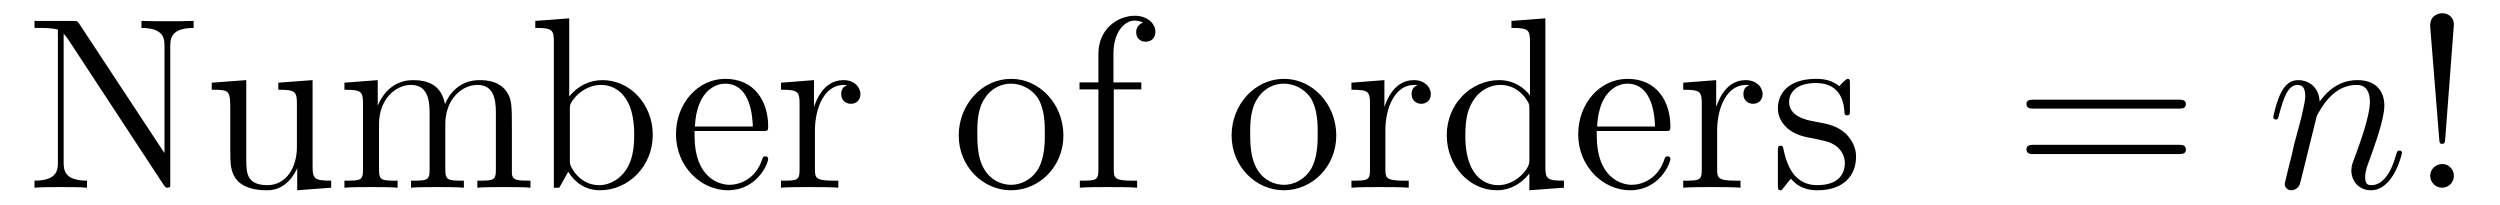
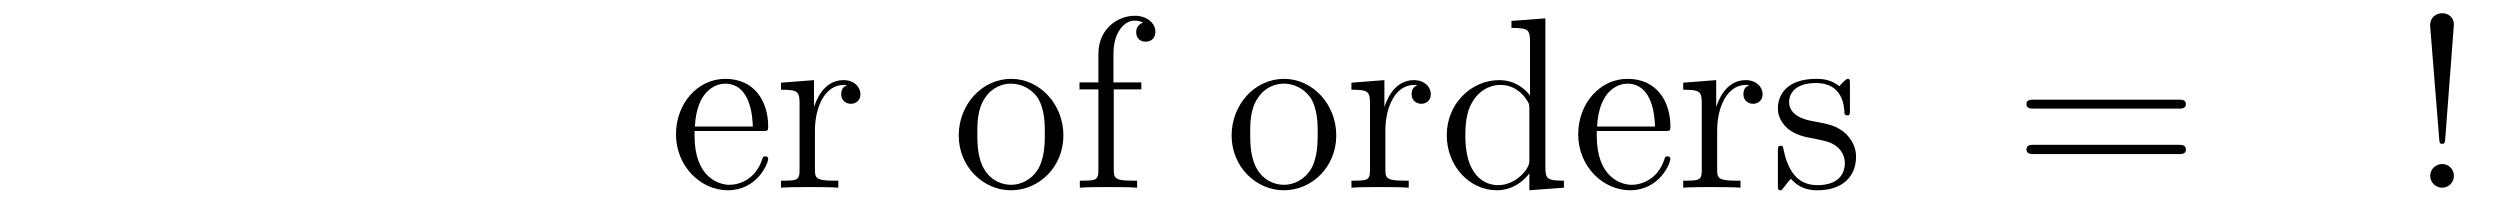
<svg xmlns="http://www.w3.org/2000/svg" height="10pt" version="1.1" viewBox="0 -10 122 10" width="122pt">
  <g id="page1">
    <g transform="matrix(1 0 0 1 -246 627)">
-       <path d="M249.887 -635.809C249.793 -635.965 249.778 -635.98 249.511 -635.98H247.684V-635.637C248.2 -635.637 248.496 -635.637 248.825 -635.559V-629.09C248.825 -628.746 248.825 -628.184 247.684 -628.184V-627.84C247.996 -627.871 248.636 -627.871 248.965 -627.871C249.293 -627.871 249.934 -627.871 250.246 -627.84V-628.184C249.106 -628.184 249.106 -628.746 249.106 -629.09V-635.355C249.199 -635.262 249.199 -635.246 249.308 -635.106L253.964 -628.012C254.075 -627.855 254.09 -627.84 254.168 -627.84C254.278 -627.84 254.309 -627.887 254.309 -627.918V-634.731C254.309 -635.074 254.309 -635.637 255.449 -635.637V-635.98C255.137 -635.965 254.512 -635.965 254.168 -635.965C253.84 -635.965 253.214 -635.965 252.902 -635.98V-635.637C254.027 -635.637 254.027 -635.074 254.027 -634.731V-629.527L249.887 -635.809ZM259.582 -632.965V-632.621C260.394 -632.621 260.489 -632.543 260.489 -631.949V-629.824C260.489 -628.809 259.957 -627.965 259.051 -627.965C258.082 -627.965 258.019 -628.512 258.019 -629.152V-633.09L256.332 -632.965V-632.621C257.238 -632.621 257.238 -632.59 257.238 -631.527V-629.73C257.238 -628.996 257.238 -628.574 257.598 -628.168C257.894 -627.871 258.379 -627.715 258.989 -627.715C259.192 -627.715 259.566 -627.715 259.973 -628.059C260.316 -628.34 260.504 -628.793 260.504 -628.793V-627.715L262.16 -627.84V-628.184C261.364 -628.184 261.254 -628.262 261.254 -628.855V-633.09L259.582 -632.965ZM270.98 -630.73C270.98 -631.84 270.98 -632.184 270.7 -632.559C270.355 -633.027 269.792 -633.09 269.402 -633.09C268.403 -633.09 267.902 -632.387 267.715 -631.918C267.542 -632.84 266.903 -633.09 266.153 -633.09C264.996 -633.09 264.542 -632.106 264.449 -631.871H264.433V-633.09L262.808 -632.965V-632.621C263.621 -632.621 263.714 -632.543 263.714 -631.949V-628.715C263.714 -628.184 263.59 -628.184 262.808 -628.184V-627.84C263.122 -627.871 263.761 -627.871 264.106 -627.871C264.449 -627.871 265.09 -627.871 265.403 -627.84V-628.184C264.637 -628.184 264.496 -628.184 264.496 -628.715V-630.934C264.496 -632.184 265.325 -632.856 266.059 -632.856C266.792 -632.856 266.965 -632.246 266.965 -631.527V-628.715C266.965 -628.184 266.84 -628.184 266.059 -628.184V-627.84C266.371 -627.871 267.012 -627.871 267.34 -627.871C267.684 -627.871 268.34 -627.871 268.637 -627.84V-628.184C267.887 -628.184 267.731 -628.184 267.731 -628.715V-630.934C267.731 -632.184 268.559 -632.856 269.293 -632.856C270.043 -632.856 270.199 -632.246 270.199 -631.527V-628.715C270.199 -628.184 270.074 -628.184 269.293 -628.184V-627.84C269.605 -627.871 270.246 -627.871 270.59 -627.871C270.934 -627.871 271.574 -627.871 271.886 -627.84V-628.184C271.292 -628.184 270.996 -628.184 270.98 -628.543V-630.73ZM272.153 -627.84" fill-rule="evenodd" />
-       <path d="M273.778 -636.105L272.122 -635.98V-635.637C272.934 -635.637 273.028 -635.559 273.028 -634.965V-627.84H273.293C273.34 -627.934 273.684 -628.527 273.731 -628.621C273.996 -628.168 274.512 -627.715 275.278 -627.715C276.653 -627.715 277.855 -628.871 277.855 -630.418C277.855 -631.934 276.731 -633.09 275.402 -633.09C274.746 -633.09 274.183 -632.793 273.778 -632.293V-636.105ZM273.809 -631.652C273.809 -631.871 273.809 -631.887 273.934 -632.09C274.23 -632.512 274.746 -632.856 275.34 -632.856C275.683 -632.856 276.949 -632.715 276.949 -630.434C276.949 -629.621 276.824 -629.121 276.542 -628.699C276.293 -628.324 275.825 -627.965 275.231 -627.965C274.59 -627.965 274.168 -628.371 273.965 -628.699C273.809 -628.949 273.809 -628.996 273.809 -629.199V-631.652ZM278.269 -627.84" fill-rule="evenodd" />
      <path d="M283.192 -630.606C283.457 -630.606 283.488 -630.606 283.488 -630.824C283.488 -632.043 282.832 -633.152 281.394 -633.152C280.036 -633.152 278.988 -631.934 278.988 -630.449C278.988 -628.871 280.207 -627.715 281.52 -627.715C282.942 -627.715 283.488 -629.012 283.488 -629.262C283.488 -629.324 283.426 -629.371 283.348 -629.371C283.254 -629.371 283.223 -629.324 283.207 -629.262C282.894 -628.262 282.097 -627.981 281.598 -627.981C281.098 -627.981 279.894 -628.324 279.894 -630.371V-630.606H283.192ZM279.91 -630.824C280.004 -632.699 281.051 -632.918 281.378 -632.918C282.66 -632.918 282.722 -631.23 282.738 -630.824H279.91ZM285.769 -630.621C285.769 -631.777 286.254 -632.856 287.176 -632.856C287.269 -632.856 287.285 -632.856 287.332 -632.84C287.238 -632.793 287.051 -632.73 287.051 -632.402C287.051 -632.059 287.332 -631.934 287.52 -631.934C287.754 -631.934 287.988 -632.09 287.988 -632.402C287.988 -632.762 287.676 -633.09 287.16 -633.09C286.145 -633.09 285.8 -631.996 285.722 -631.777V-633.09L284.113 -632.965V-632.621C284.926 -632.621 285.019 -632.543 285.019 -631.949V-628.715C285.019 -628.184 284.894 -628.184 284.113 -628.184V-627.84C284.458 -627.871 285.113 -627.871 285.473 -627.871C285.785 -627.871 286.628 -627.871 286.91 -627.84V-628.184H286.675C285.8 -628.184 285.769 -628.324 285.769 -628.746V-630.621ZM288.343 -627.84" fill-rule="evenodd" />
      <path d="M297.894 -630.387C297.894 -631.934 296.723 -633.152 295.348 -633.152C293.91 -633.152 292.786 -631.887 292.786 -630.387C292.786 -628.871 293.972 -627.715 295.332 -627.715C296.738 -627.715 297.894 -628.887 297.894 -630.387ZM295.348 -627.981C294.91 -627.981 294.364 -628.168 294.019 -628.762C293.707 -629.293 293.692 -629.996 293.692 -630.496C293.692 -630.949 293.692 -631.684 294.066 -632.215C294.395 -632.73 294.91 -632.918 295.332 -632.918C295.801 -632.918 296.3 -632.699 296.629 -632.246C296.988 -631.684 296.988 -630.934 296.988 -630.496C296.988 -630.074 296.988 -629.34 296.676 -628.777C296.347 -628.215 295.801 -627.981 295.348 -627.981ZM300.352 -632.637H301.696V-632.98H300.336V-634.371C300.336 -635.449 300.883 -635.996 301.367 -635.996C301.46 -635.996 301.649 -635.965 301.789 -635.902C301.742 -635.887 301.445 -635.777 301.445 -635.434C301.445 -635.152 301.633 -634.965 301.898 -634.965C302.195 -634.965 302.383 -635.152 302.383 -635.449C302.383 -635.887 301.945 -636.231 301.382 -636.231C300.539 -636.231 299.602 -635.59 299.602 -634.371V-632.98H298.68V-632.637H299.602V-628.715C299.602 -628.184 299.477 -628.184 298.696 -628.184V-627.84C299.039 -627.871 299.68 -627.871 300.04 -627.871C300.367 -627.871 301.211 -627.871 301.492 -627.84V-628.184H301.242C300.383 -628.184 300.352 -628.324 300.352 -628.746V-632.637ZM301.902 -627.84" fill-rule="evenodd" />
      <path d="M311.21 -630.387C311.21 -631.934 310.039 -633.152 308.664 -633.152C307.226 -633.152 306.102 -631.887 306.102 -630.387C306.102 -628.871 307.289 -627.715 308.648 -627.715C310.055 -627.715 311.21 -628.887 311.21 -630.387ZM308.664 -627.981C308.226 -627.981 307.68 -628.168 307.336 -628.762C307.024 -629.293 307.008 -629.996 307.008 -630.496C307.008 -630.949 307.008 -631.684 307.382 -632.215C307.711 -632.73 308.226 -632.918 308.648 -632.918C309.118 -632.918 309.617 -632.699 309.946 -632.246C310.304 -631.684 310.304 -630.934 310.304 -630.496C310.304 -630.074 310.304 -629.34 309.992 -628.777C309.664 -628.215 309.118 -627.981 308.664 -627.981ZM313.606 -630.621C313.606 -631.777 314.09 -632.856 315.012 -632.856C315.106 -632.856 315.121 -632.856 315.168 -632.84C315.074 -632.793 314.887 -632.73 314.887 -632.402C314.887 -632.059 315.168 -631.934 315.355 -631.934C315.59 -631.934 315.824 -632.09 315.824 -632.402C315.824 -632.762 315.511 -633.09 314.996 -633.09C313.98 -633.09 313.637 -631.996 313.559 -631.777V-633.09L311.95 -632.965V-632.621C312.762 -632.621 312.856 -632.543 312.856 -631.949V-628.715C312.856 -628.184 312.731 -628.184 311.95 -628.184V-627.84C312.293 -627.871 312.949 -627.871 313.309 -627.871C313.621 -627.871 314.465 -627.871 314.746 -627.84V-628.184H314.512C313.637 -628.184 313.606 -628.324 313.606 -628.746V-630.621ZM319.758 -635.98V-635.637C320.57 -635.637 320.664 -635.559 320.664 -634.965V-632.34C320.414 -632.684 319.898 -633.09 319.164 -633.09C317.789 -633.09 316.602 -631.934 316.602 -630.402C316.602 -628.887 317.726 -627.715 319.039 -627.715C319.945 -627.715 320.477 -628.324 320.633 -628.543V-627.715L322.32 -627.84V-628.184C321.508 -628.184 321.414 -628.262 321.414 -628.855V-636.105L319.758 -635.98ZM320.633 -629.23C320.633 -629.027 320.633 -628.98 320.477 -628.715C320.179 -628.309 319.696 -627.965 319.102 -627.965C318.79 -627.965 317.508 -628.074 317.508 -630.387C317.508 -631.246 317.648 -631.731 317.914 -632.121C318.149 -632.496 318.617 -632.856 319.226 -632.856C319.961 -632.856 320.383 -632.324 320.492 -632.137C320.633 -631.934 320.633 -631.902 320.633 -631.684V-629.23ZM327.218 -630.606C327.485 -630.606 327.516 -630.606 327.516 -630.824C327.516 -632.043 326.86 -633.152 325.422 -633.152C324.062 -633.152 323.016 -631.934 323.016 -630.449C323.016 -628.871 324.234 -627.715 325.547 -627.715C326.969 -627.715 327.516 -629.012 327.516 -629.262C327.516 -629.324 327.454 -629.371 327.376 -629.371C327.281 -629.371 327.25 -629.324 327.234 -629.262C326.922 -628.262 326.125 -627.981 325.625 -627.981C325.126 -627.981 323.922 -628.324 323.922 -630.371V-630.606H327.218ZM323.938 -630.824C324.031 -632.699 325.078 -632.918 325.406 -632.918C326.688 -632.918 326.75 -631.23 326.766 -630.824H323.938ZM329.797 -630.621C329.797 -631.777 330.281 -632.856 331.204 -632.856C331.297 -632.856 331.313 -632.856 331.36 -632.84C331.266 -632.793 331.078 -632.73 331.078 -632.402C331.078 -632.059 331.36 -631.934 331.547 -631.934C331.781 -631.934 332.016 -632.09 332.016 -632.402C332.016 -632.762 331.703 -633.09 331.188 -633.09C330.172 -633.09 329.828 -631.996 329.75 -631.777V-633.09L328.141 -632.965V-632.621C328.954 -632.621 329.047 -632.543 329.047 -631.949V-628.715C329.047 -628.184 328.922 -628.184 328.141 -628.184V-627.84C328.484 -627.871 329.141 -627.871 329.5 -627.871C329.813 -627.871 330.656 -627.871 330.937 -627.84V-628.184H330.703C329.828 -628.184 329.797 -628.324 329.797 -628.746V-630.621ZM336.277 -632.887C336.277 -633.09 336.277 -633.152 336.168 -633.152C336.074 -633.152 335.84 -632.887 335.761 -632.793C335.387 -633.09 335.011 -633.152 334.637 -633.152C333.199 -633.152 332.761 -632.371 332.761 -631.715C332.761 -631.59 332.761 -631.168 333.215 -630.746C333.606 -630.418 334.012 -630.324 334.559 -630.231C335.215 -630.09 335.356 -630.059 335.668 -629.824C335.872 -629.637 336.028 -629.371 336.028 -629.043C336.028 -628.527 335.73 -627.965 334.684 -627.965C333.902 -627.965 333.324 -628.418 333.059 -629.605C333.012 -629.824 333.012 -629.824 332.996 -629.84C332.981 -629.887 332.934 -629.887 332.903 -629.887C332.761 -629.887 332.761 -629.824 332.761 -629.621V-627.996C332.761 -627.777 332.761 -627.715 332.887 -627.715C332.95 -627.715 332.95 -627.73 333.152 -627.981C333.215 -628.059 333.215 -628.09 333.402 -628.277C333.856 -627.715 334.496 -627.715 334.699 -627.715C335.95 -627.715 336.575 -628.418 336.575 -629.355C336.575 -629.996 336.168 -630.371 336.074 -630.48C335.636 -630.855 335.309 -630.934 334.528 -631.074C334.168 -631.137 333.308 -631.309 333.308 -632.027C333.308 -632.387 333.559 -632.949 334.621 -632.949C335.918 -632.949 335.996 -631.84 336.012 -631.465C336.028 -631.371 336.121 -631.371 336.152 -631.371C336.277 -631.371 336.277 -631.434 336.277 -631.637V-632.887ZM336.93 -627.84" fill-rule="evenodd" />
      <path d="M352.297 -631.699C352.469 -631.699 352.672 -631.699 352.672 -631.918S352.469 -632.137 352.297 -632.137H345.281C345.109 -632.137 344.891 -632.137 344.891 -631.934C344.891 -631.699 345.094 -631.699 345.281 -631.699H352.297ZM352.297 -629.481C352.469 -629.481 352.672 -629.481 352.672 -629.699C352.672 -629.934 352.469 -629.934 352.297 -629.934H345.281C345.109 -629.934 344.891 -629.934 344.891 -629.715C344.891 -629.481 345.094 -629.481 345.281 -629.481H352.297ZM353.368 -627.84" fill-rule="evenodd" />
-       <path d="M359.059 -631.34C359.09 -631.402 359.387 -631.996 359.825 -632.387C360.137 -632.668 360.542 -632.856 361.012 -632.856S361.652 -632.496 361.652 -632.027C361.652 -631.34 361.152 -629.98 360.918 -629.34C360.809 -629.059 360.746 -628.902 360.746 -628.684C360.746 -628.152 361.121 -627.715 361.699 -627.715C362.809 -627.715 363.215 -629.481 363.215 -629.543C363.215 -629.605 363.168 -629.652 363.106 -629.652C362.996 -629.652 362.981 -629.621 362.918 -629.418C362.652 -628.434 362.2 -627.965 361.73 -627.965C361.606 -627.965 361.418 -627.965 361.418 -628.356C361.418 -628.652 361.559 -629.012 361.621 -629.168C361.855 -629.824 362.356 -631.168 362.356 -631.84C362.356 -632.559 361.949 -633.09 361.043 -633.09C359.981 -633.09 359.418 -632.34 359.2 -632.043C359.168 -632.73 358.684 -633.09 358.152 -633.09C357.778 -633.09 357.511 -632.871 357.308 -632.465C357.09 -632.043 356.934 -631.324 356.934 -631.277C356.934 -631.23 356.981 -631.168 357.059 -631.168C357.152 -631.168 357.168 -631.184 357.23 -631.449C357.433 -632.184 357.637 -632.856 358.121 -632.856C358.387 -632.856 358.496 -632.668 358.496 -632.309C358.496 -632.043 358.372 -631.59 358.292 -631.215L357.949 -629.934C357.902 -629.699 357.778 -629.168 357.715 -628.949C357.637 -628.637 357.496 -628.074 357.496 -628.012C357.496 -627.855 357.637 -627.715 357.809 -627.715C357.949 -627.715 358.121 -627.793 358.214 -627.965C358.246 -628.027 358.34 -628.449 358.403 -628.684L358.668 -629.762L359.059 -631.34ZM363.563 -627.84" fill-rule="evenodd" />
      <path d="M365.75 -635.809C365.75 -636.184 365.437 -636.355 365.188 -636.355S364.562 -636.199 364.594 -635.699L365.032 -630.231C365.047 -630.027 365.063 -629.98 365.172 -629.98C365.297 -629.98 365.312 -630.027 365.328 -630.231L365.75 -635.809ZM365.75 -628.418C365.75 -628.731 365.5 -628.996 365.188 -628.996C364.843 -628.996 364.594 -628.731 364.594 -628.418C364.594 -628.105 364.859 -627.84 365.172 -627.84C365.5 -627.84 365.75 -628.105 365.75 -628.418ZM366.8 -627.84" fill-rule="evenodd" />
    </g>
  </g>
</svg>